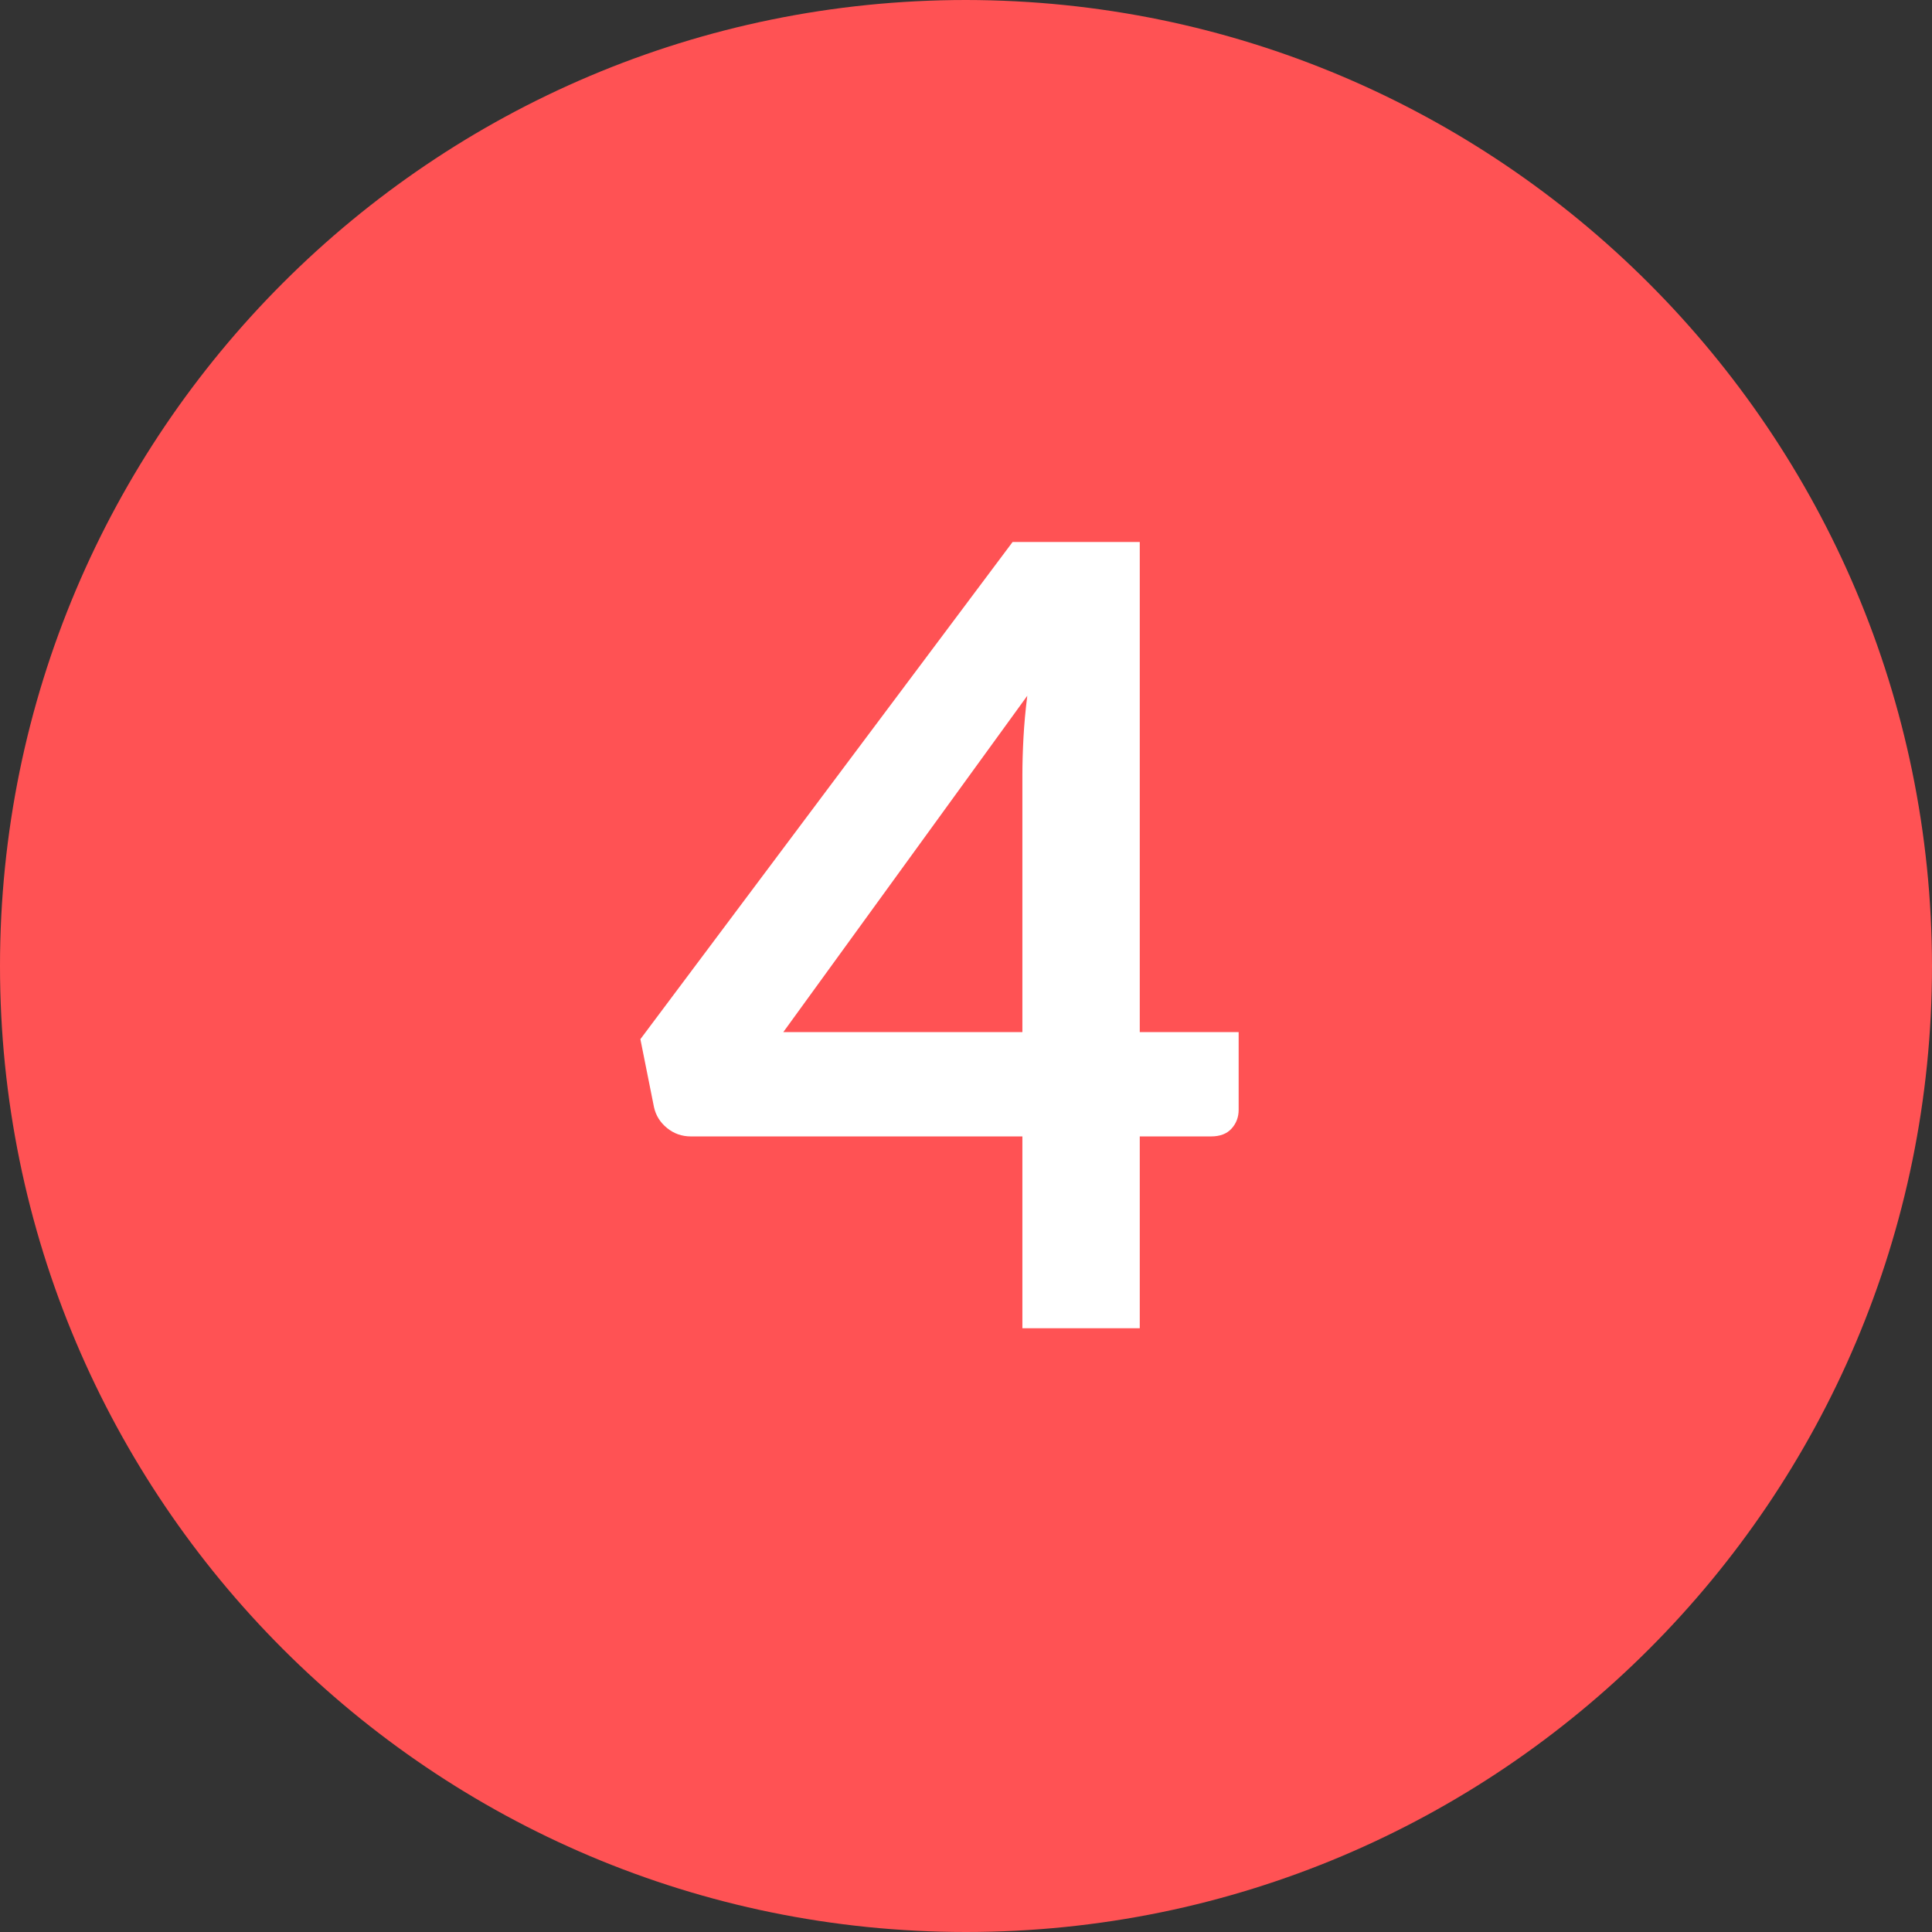
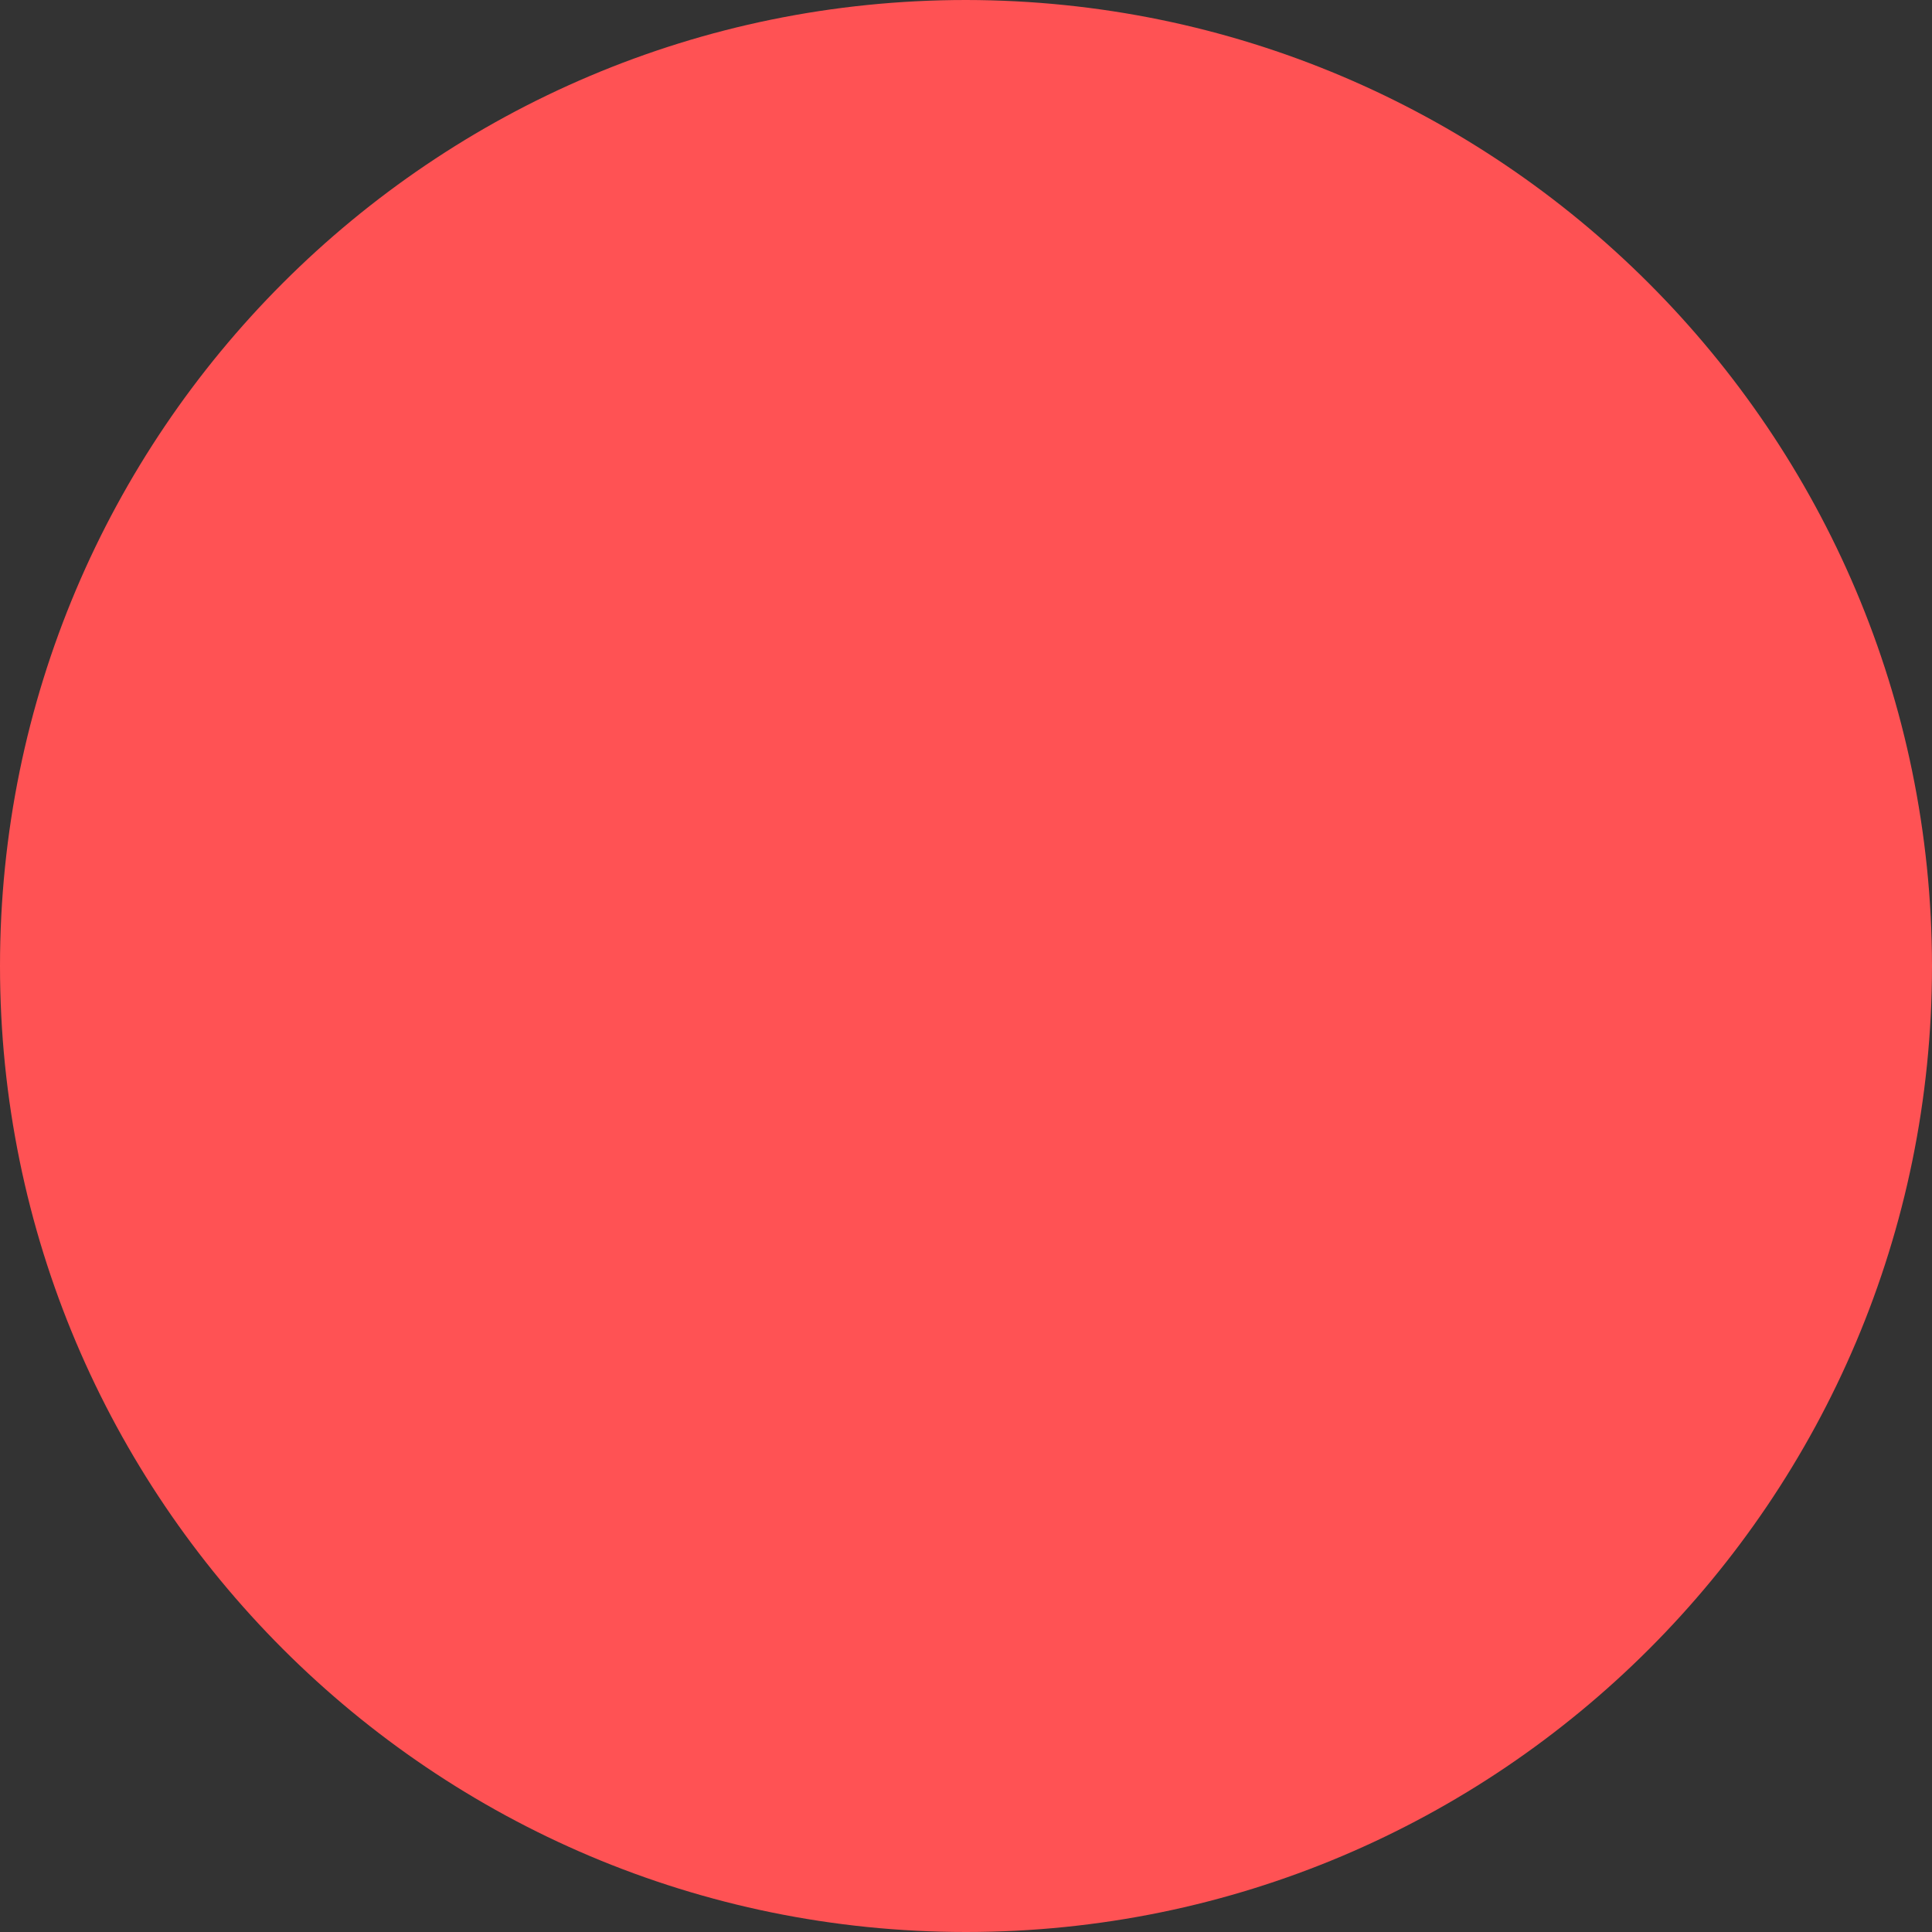
<svg xmlns="http://www.w3.org/2000/svg" width="80px" height="80px" viewBox="0 0 80 80" version="1.1">
  <rect x="0" y="0" width="80" height="80" fill="#333333" stroke="none" />
  <title>icn_4</title>
  <desc>Created with Sketch.</desc>
  <g id="Page-1" stroke="none" stroke-width="1" fill="none" fill-rule="evenodd">
    <g id="Social-Media---Weibo" transform="translate(-387, -4452)" fill-rule="nonzero">
      <g id="icn_4" transform="translate(387, 4452)">
        <path d="M40,0 C17.909,0 0,17.909 0,40 C0,62.091 17.909,80 40,80 C62.091,80 80,62.091 80,40 C79.977,17.918 62.082,0.024 40,0 Z" id="Shape" fill="#FF5254" />
-         <path d="M47.195,22.442 L47.195,42.737 L51.29,42.737 L51.29,45.955 C51.29,46.255 51.193,46.514 50.998,46.731 C50.802,46.949 50.517,47.057 50.142,47.057 L47.195,47.057 L47.195,55 L42.335,55 L42.335,47.057 L28.61,47.057 C28.235,47.057 27.905,46.941 27.62,46.709 C27.335,46.476 27.155,46.188 27.08,45.843 L26.517,43.03 L41.93,22.442 L47.195,22.442 Z M42.538,28.81 L32.435,42.737 L42.335,42.737 L42.335,32.095 C42.335,31.615 42.35,31.098 42.38,30.543 C42.41,29.987 42.462,29.41 42.538,28.81 L42.538,28.81 Z" id="4" fill="#FFFFFF" />
      </g>
    </g>
  </g>
</svg>